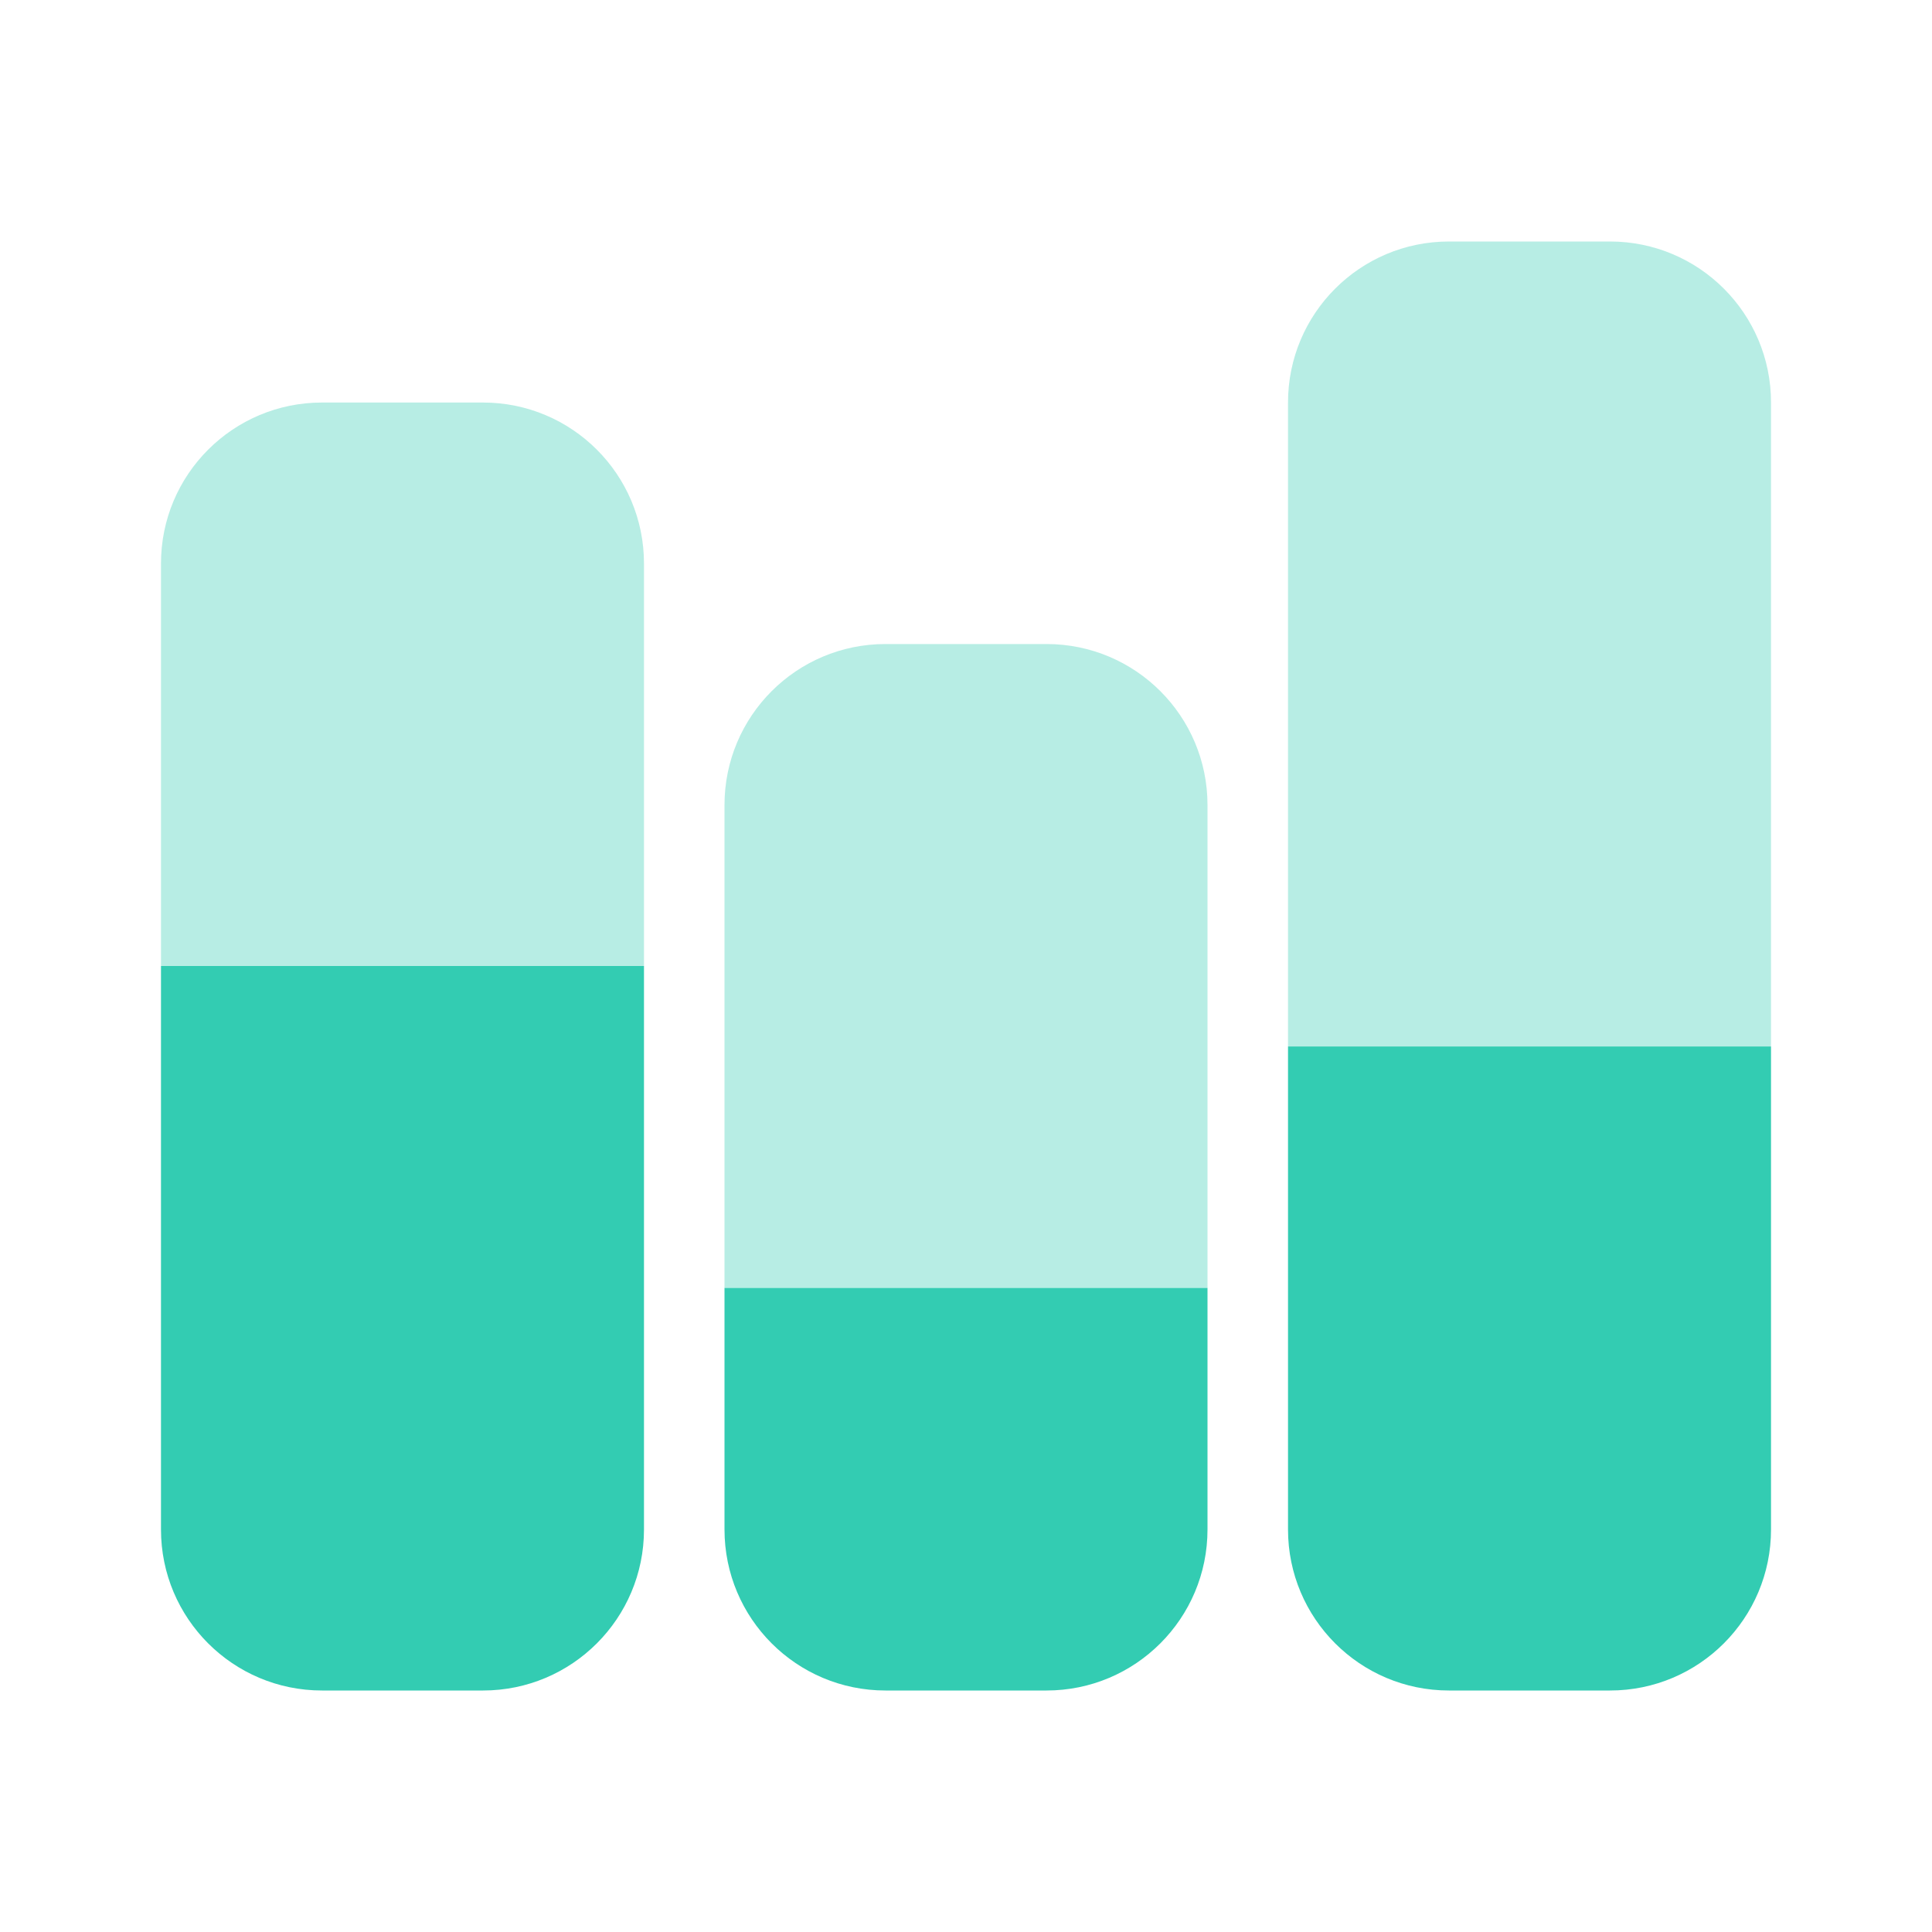
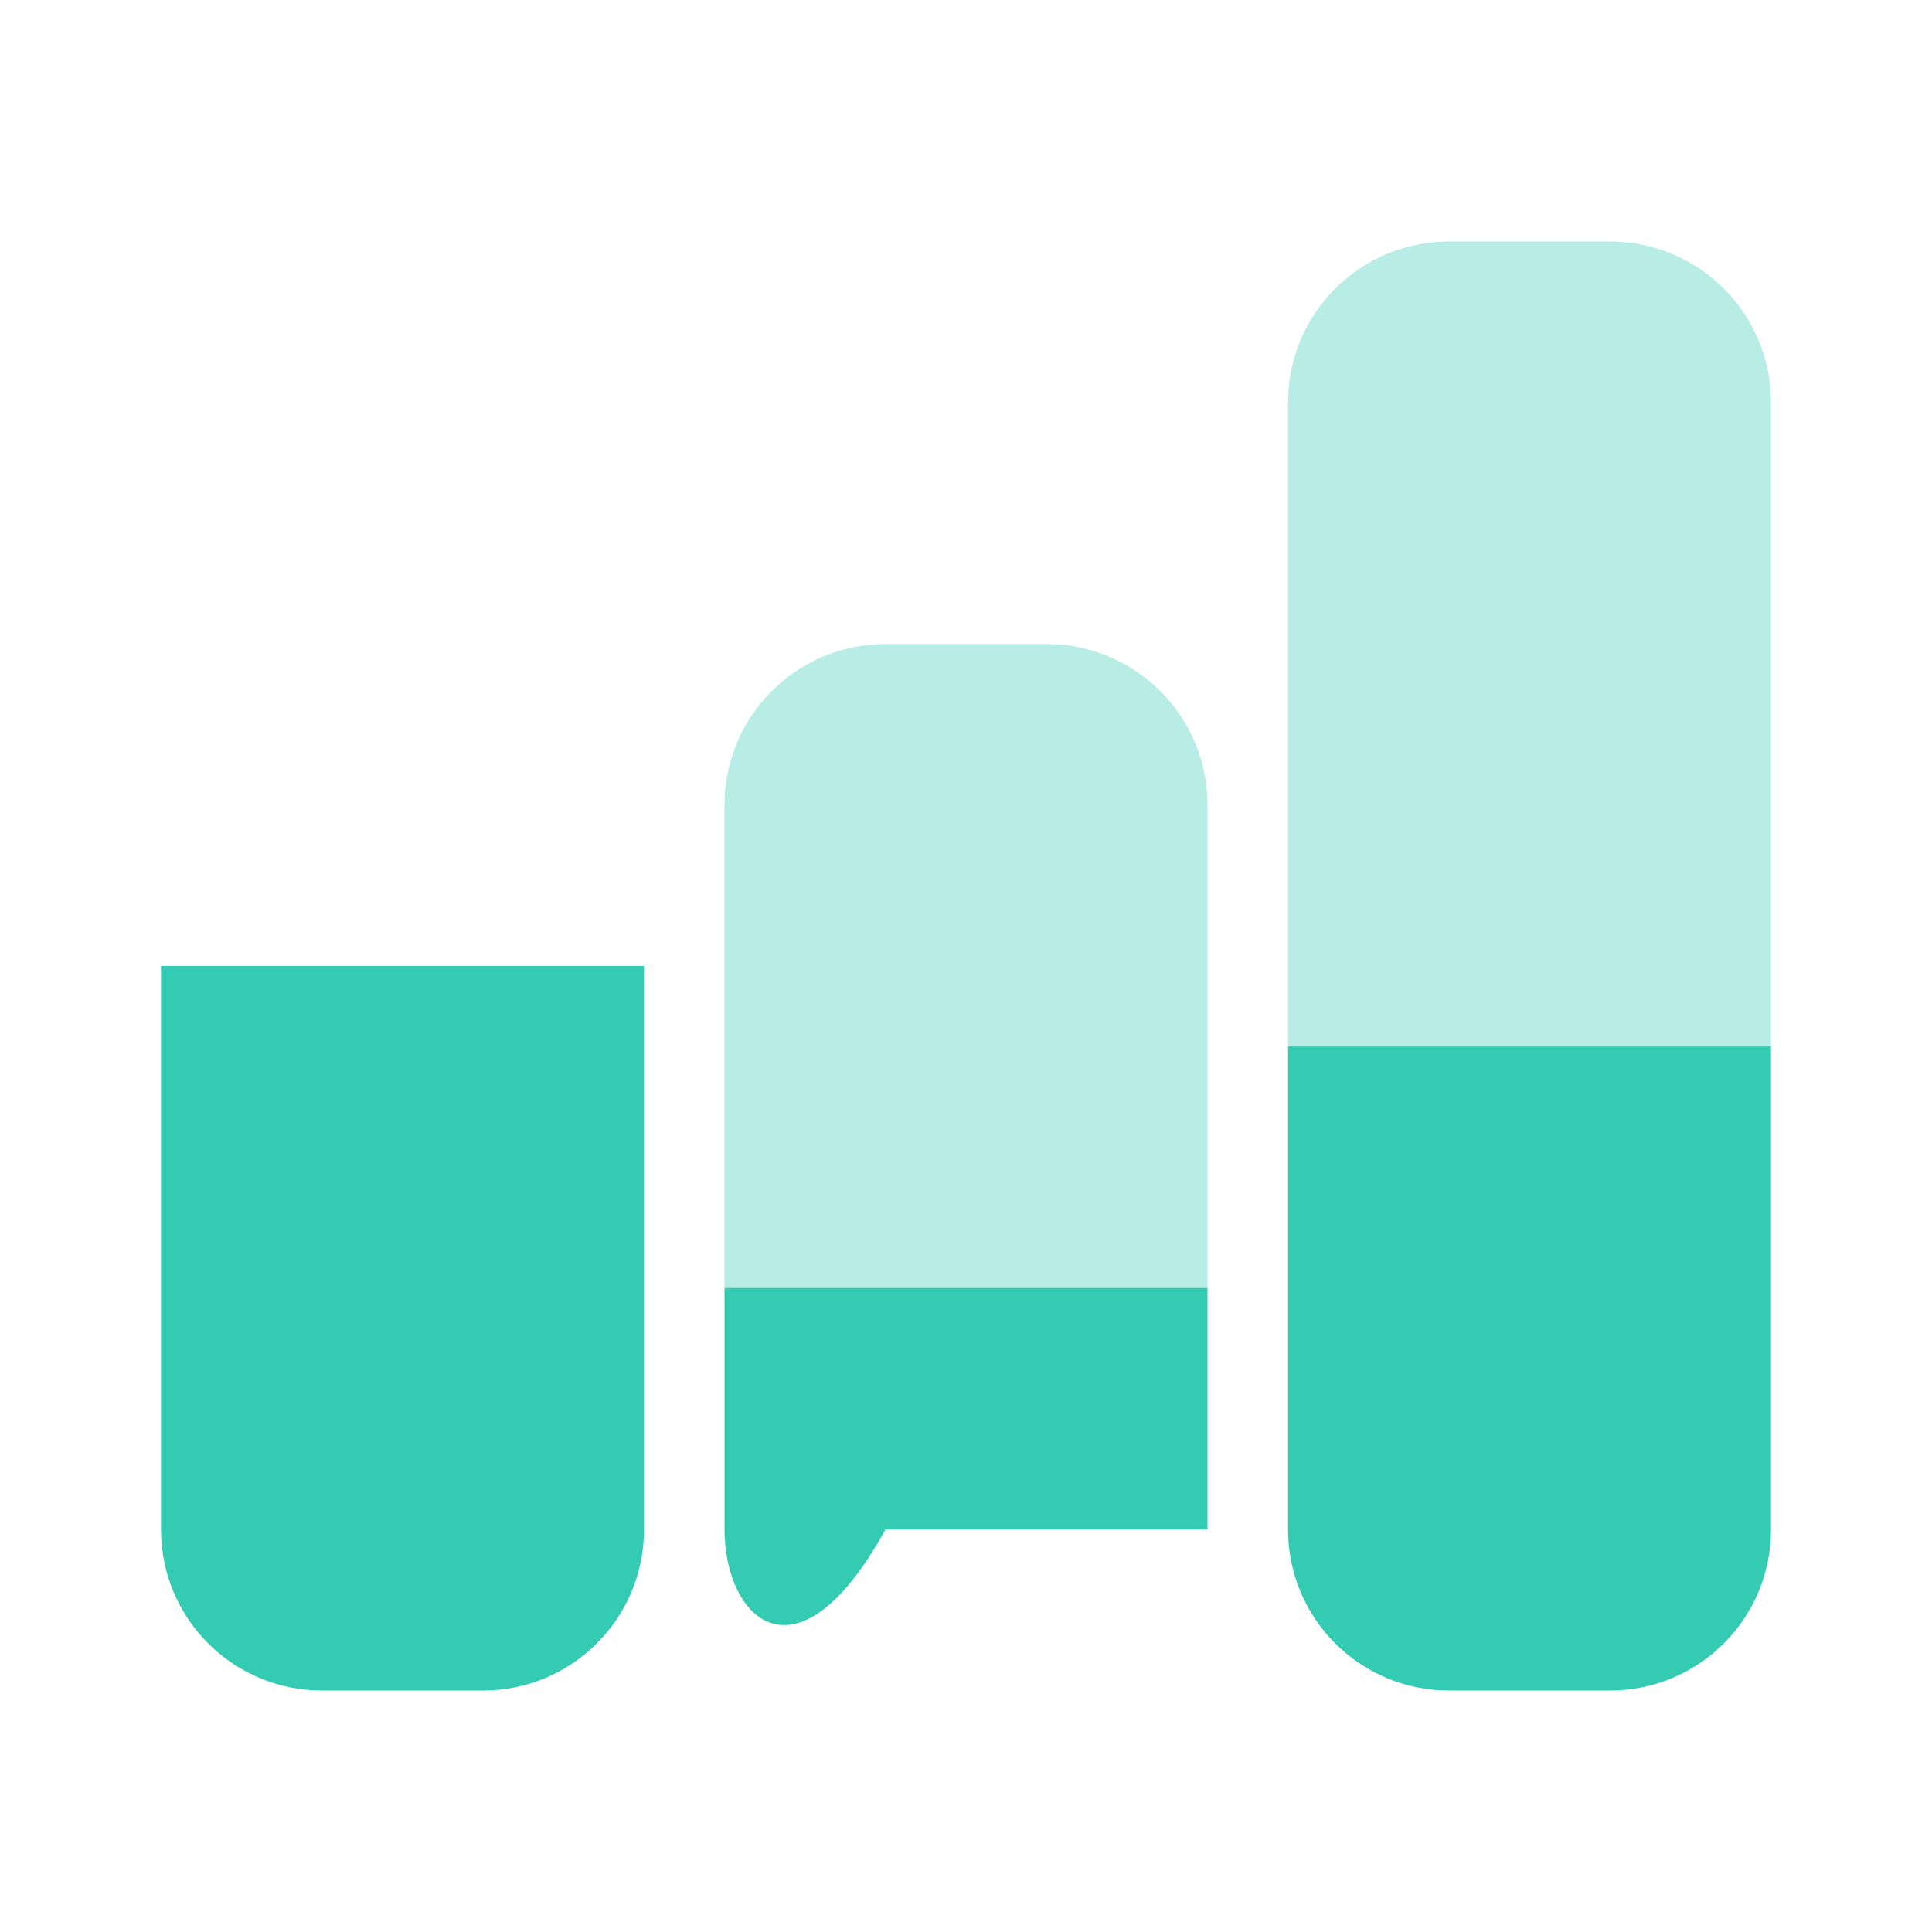
<svg xmlns="http://www.w3.org/2000/svg" width="40" height="40" viewBox="0 0 40 40" fill="none">
  <path opacity="0.35" d="M36.667 21.667H26.667V8.333C26.667 6.492 28.158 5 30 5H33.333C35.175 5 36.667 6.492 36.667 8.333V21.667Z" fill="#33CCB2" />
  <path d="M26.667 21.666H36.667V31.666C36.667 33.508 35.175 35 33.333 35H30C28.158 35 26.667 33.508 26.667 31.666V21.666Z" fill="#33CCB2" />
  <path opacity="0.35" d="M25 26.667H15V16.667C15 14.825 16.492 13.334 18.333 13.334H21.667C23.508 13.334 25 14.825 25 16.667V26.667Z" fill="#33CCB2" />
-   <path d="M15 26.666H25V31.666C25 33.508 23.508 35 21.667 35H18.333C16.492 35 15 33.508 15 31.666V26.666Z" fill="#33CCB2" />
-   <path opacity="0.35" d="M13.333 20H3.333V11.667C3.333 9.825 4.825 8.334 6.667 8.334H10C11.842 8.334 13.333 9.825 13.333 11.667V20Z" fill="#33CCB2" />
+   <path d="M15 26.666H25V31.666H18.333C16.492 35 15 33.508 15 31.666V26.666Z" fill="#33CCB2" />
  <path d="M3.333 20H13.333V31.667C13.333 33.508 11.842 35 10 35H6.667C4.825 35 3.333 33.508 3.333 31.667V20Z" fill="#33CCB2" />
</svg>